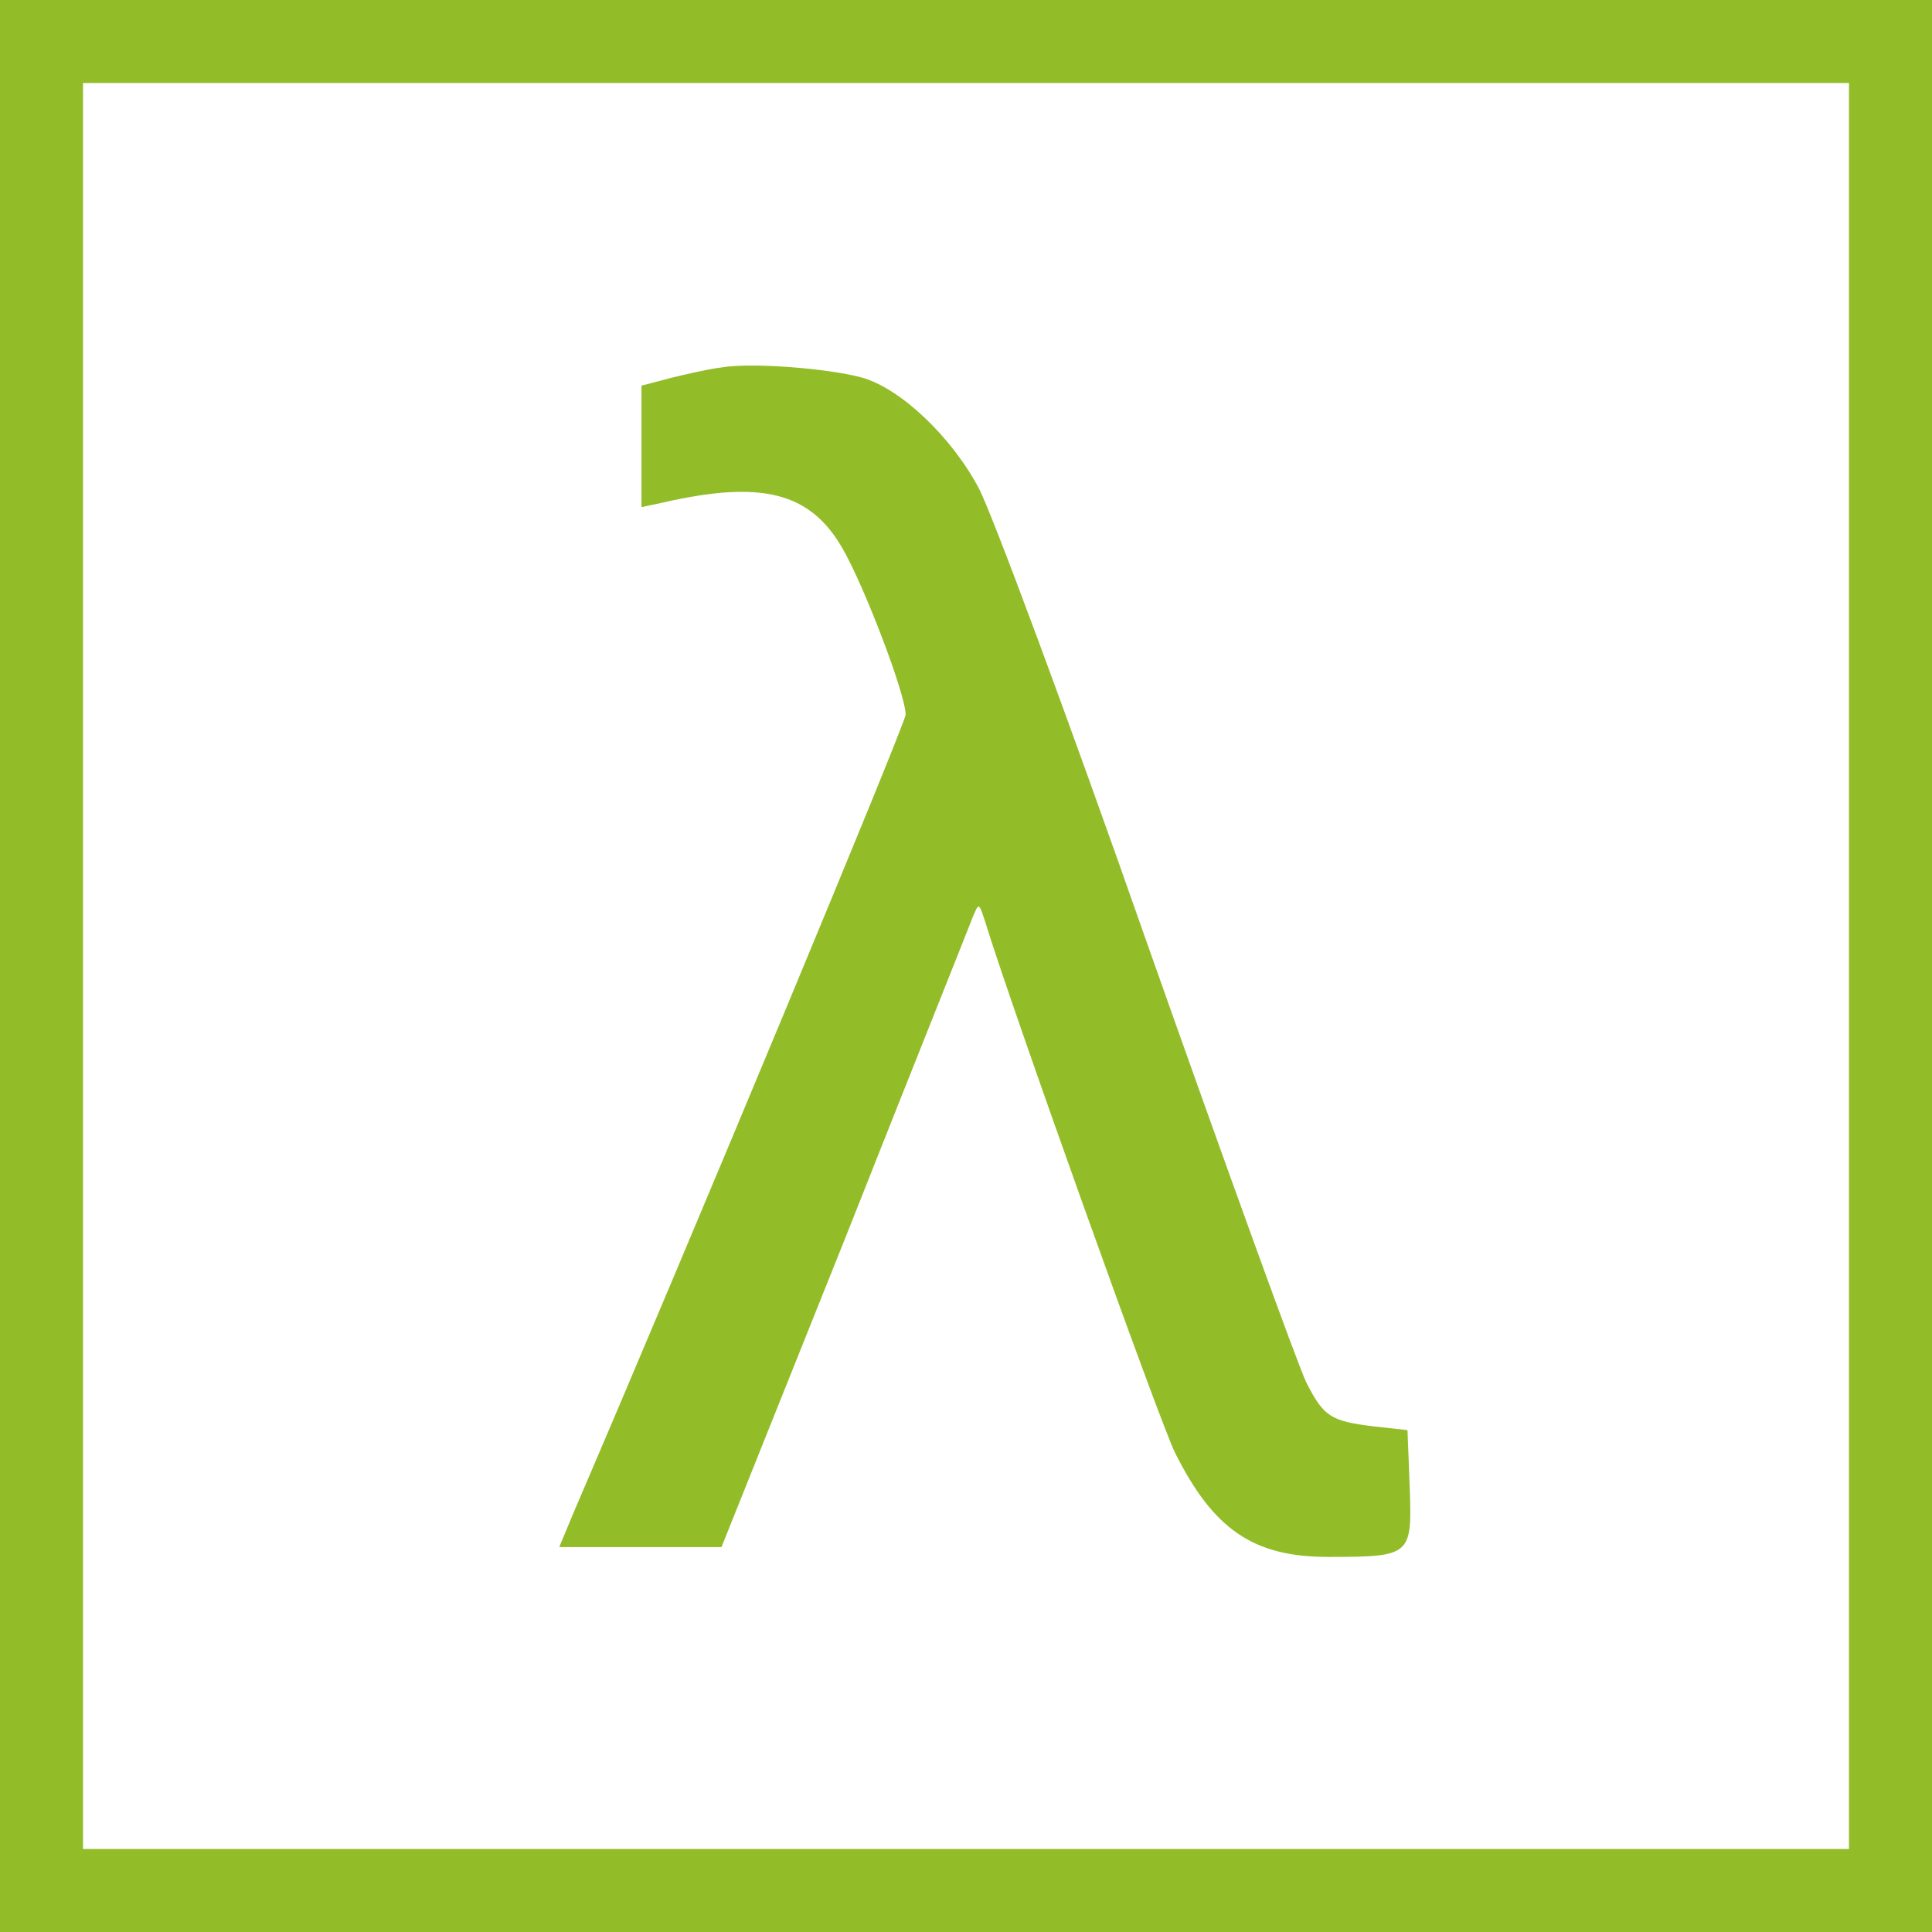
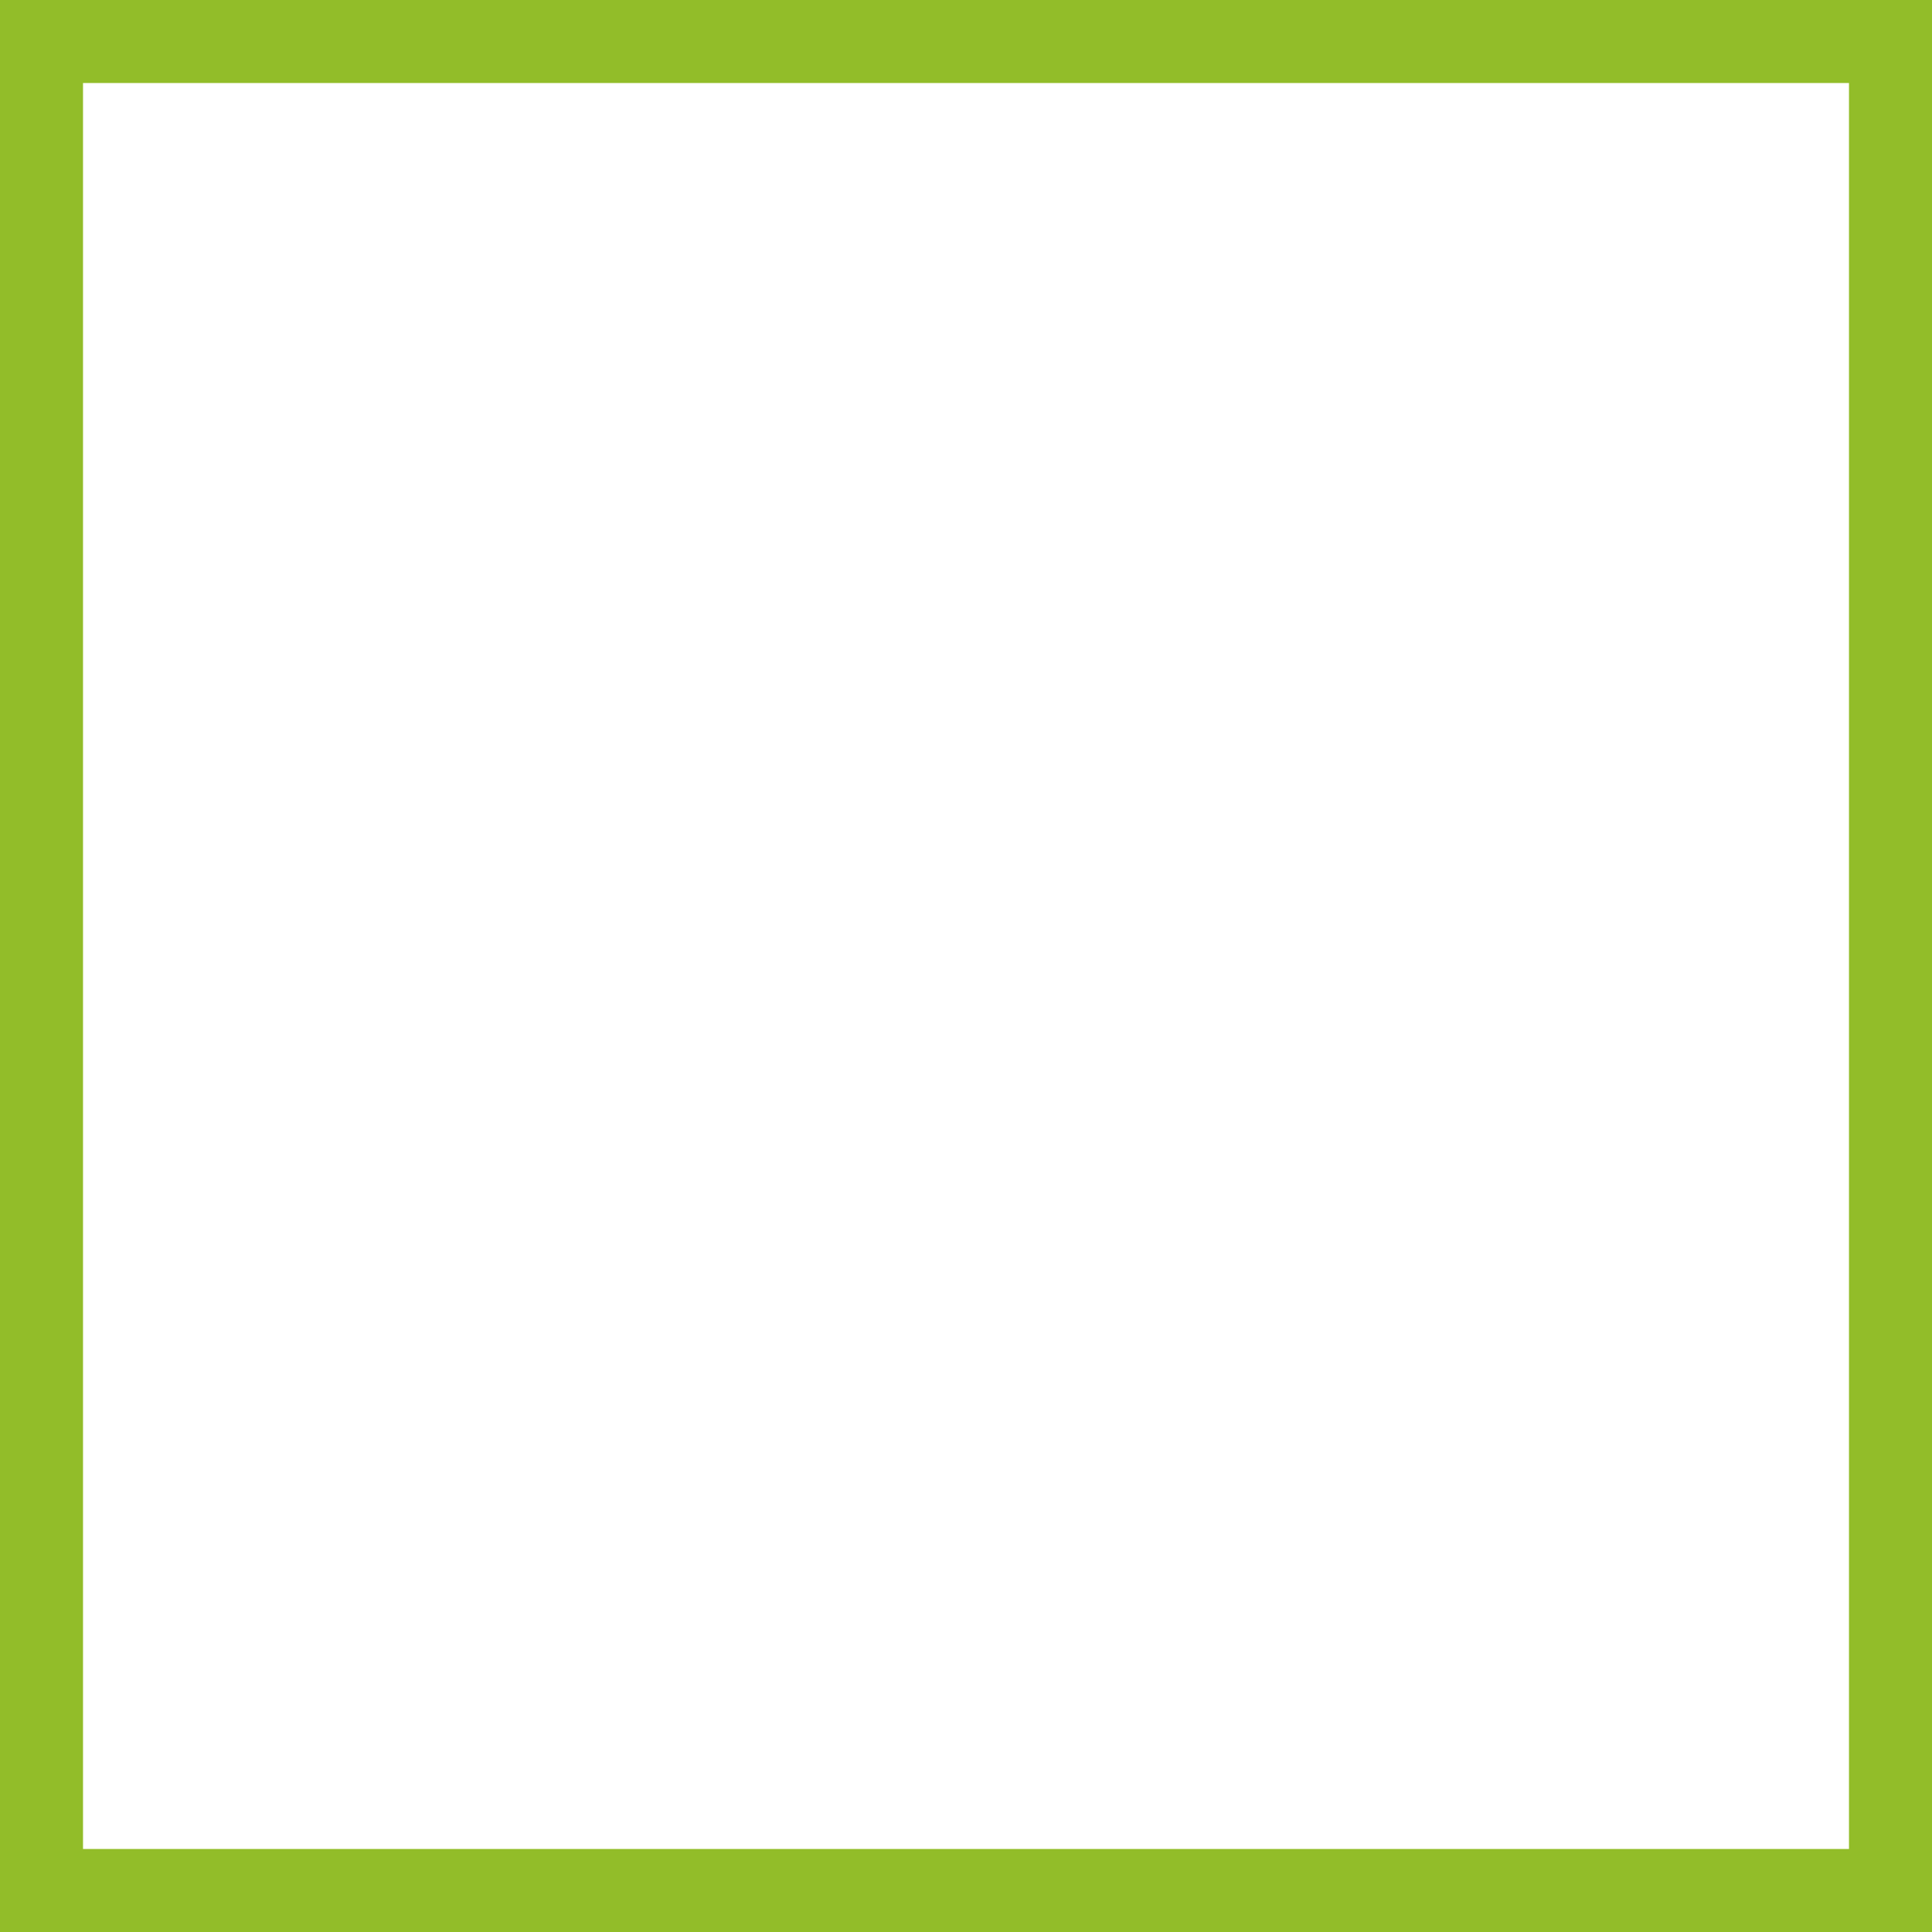
<svg xmlns="http://www.w3.org/2000/svg" t="1584524250246" class="icon" viewBox="0 0 1024 1024" version="1.1" p-id="5149" width="200" height="200">
  <defs>
    <style type="text/css" />
  </defs>
  <path d="M0 512v512h1024V0H0v512z m980 0v468H44V44h936v468z" p-id="5150" fill="#92bd29" />
-   <path d="M382 194.8c-6.4 0.8-18.8 3.6-26.8 5.6l-15.2 4v64.4l11.2-2.4c52.4-12 78-5.6 95.2 24 11.6 20 33.6 77.6 33.6 88.4 0 4.4-114.4 279.6-175.6 422l-8 19.2h86l65.2-162.8c35.6-90 66.4-166.8 68-171.2 3.2-7.6 3.2-7.6 6.4 2 13.2 43.6 92.8 266 100.8 282 20.4 40.8 41.6 55.2 81.2 55.2 44 0 44.4-0.8 43.2-36.4l-1.2-30.8-18-2c-22.8-2.8-26.4-5.2-35.6-23.2-4-8-42-112.8-84.4-232.8-42-120-82.4-228.4-89.2-241.2-14.4-27.2-41.6-53.2-62.4-58.8-18-4.8-58.4-8-74.4-5.2z" p-id="5151" fill="#92bd29" />
</svg>